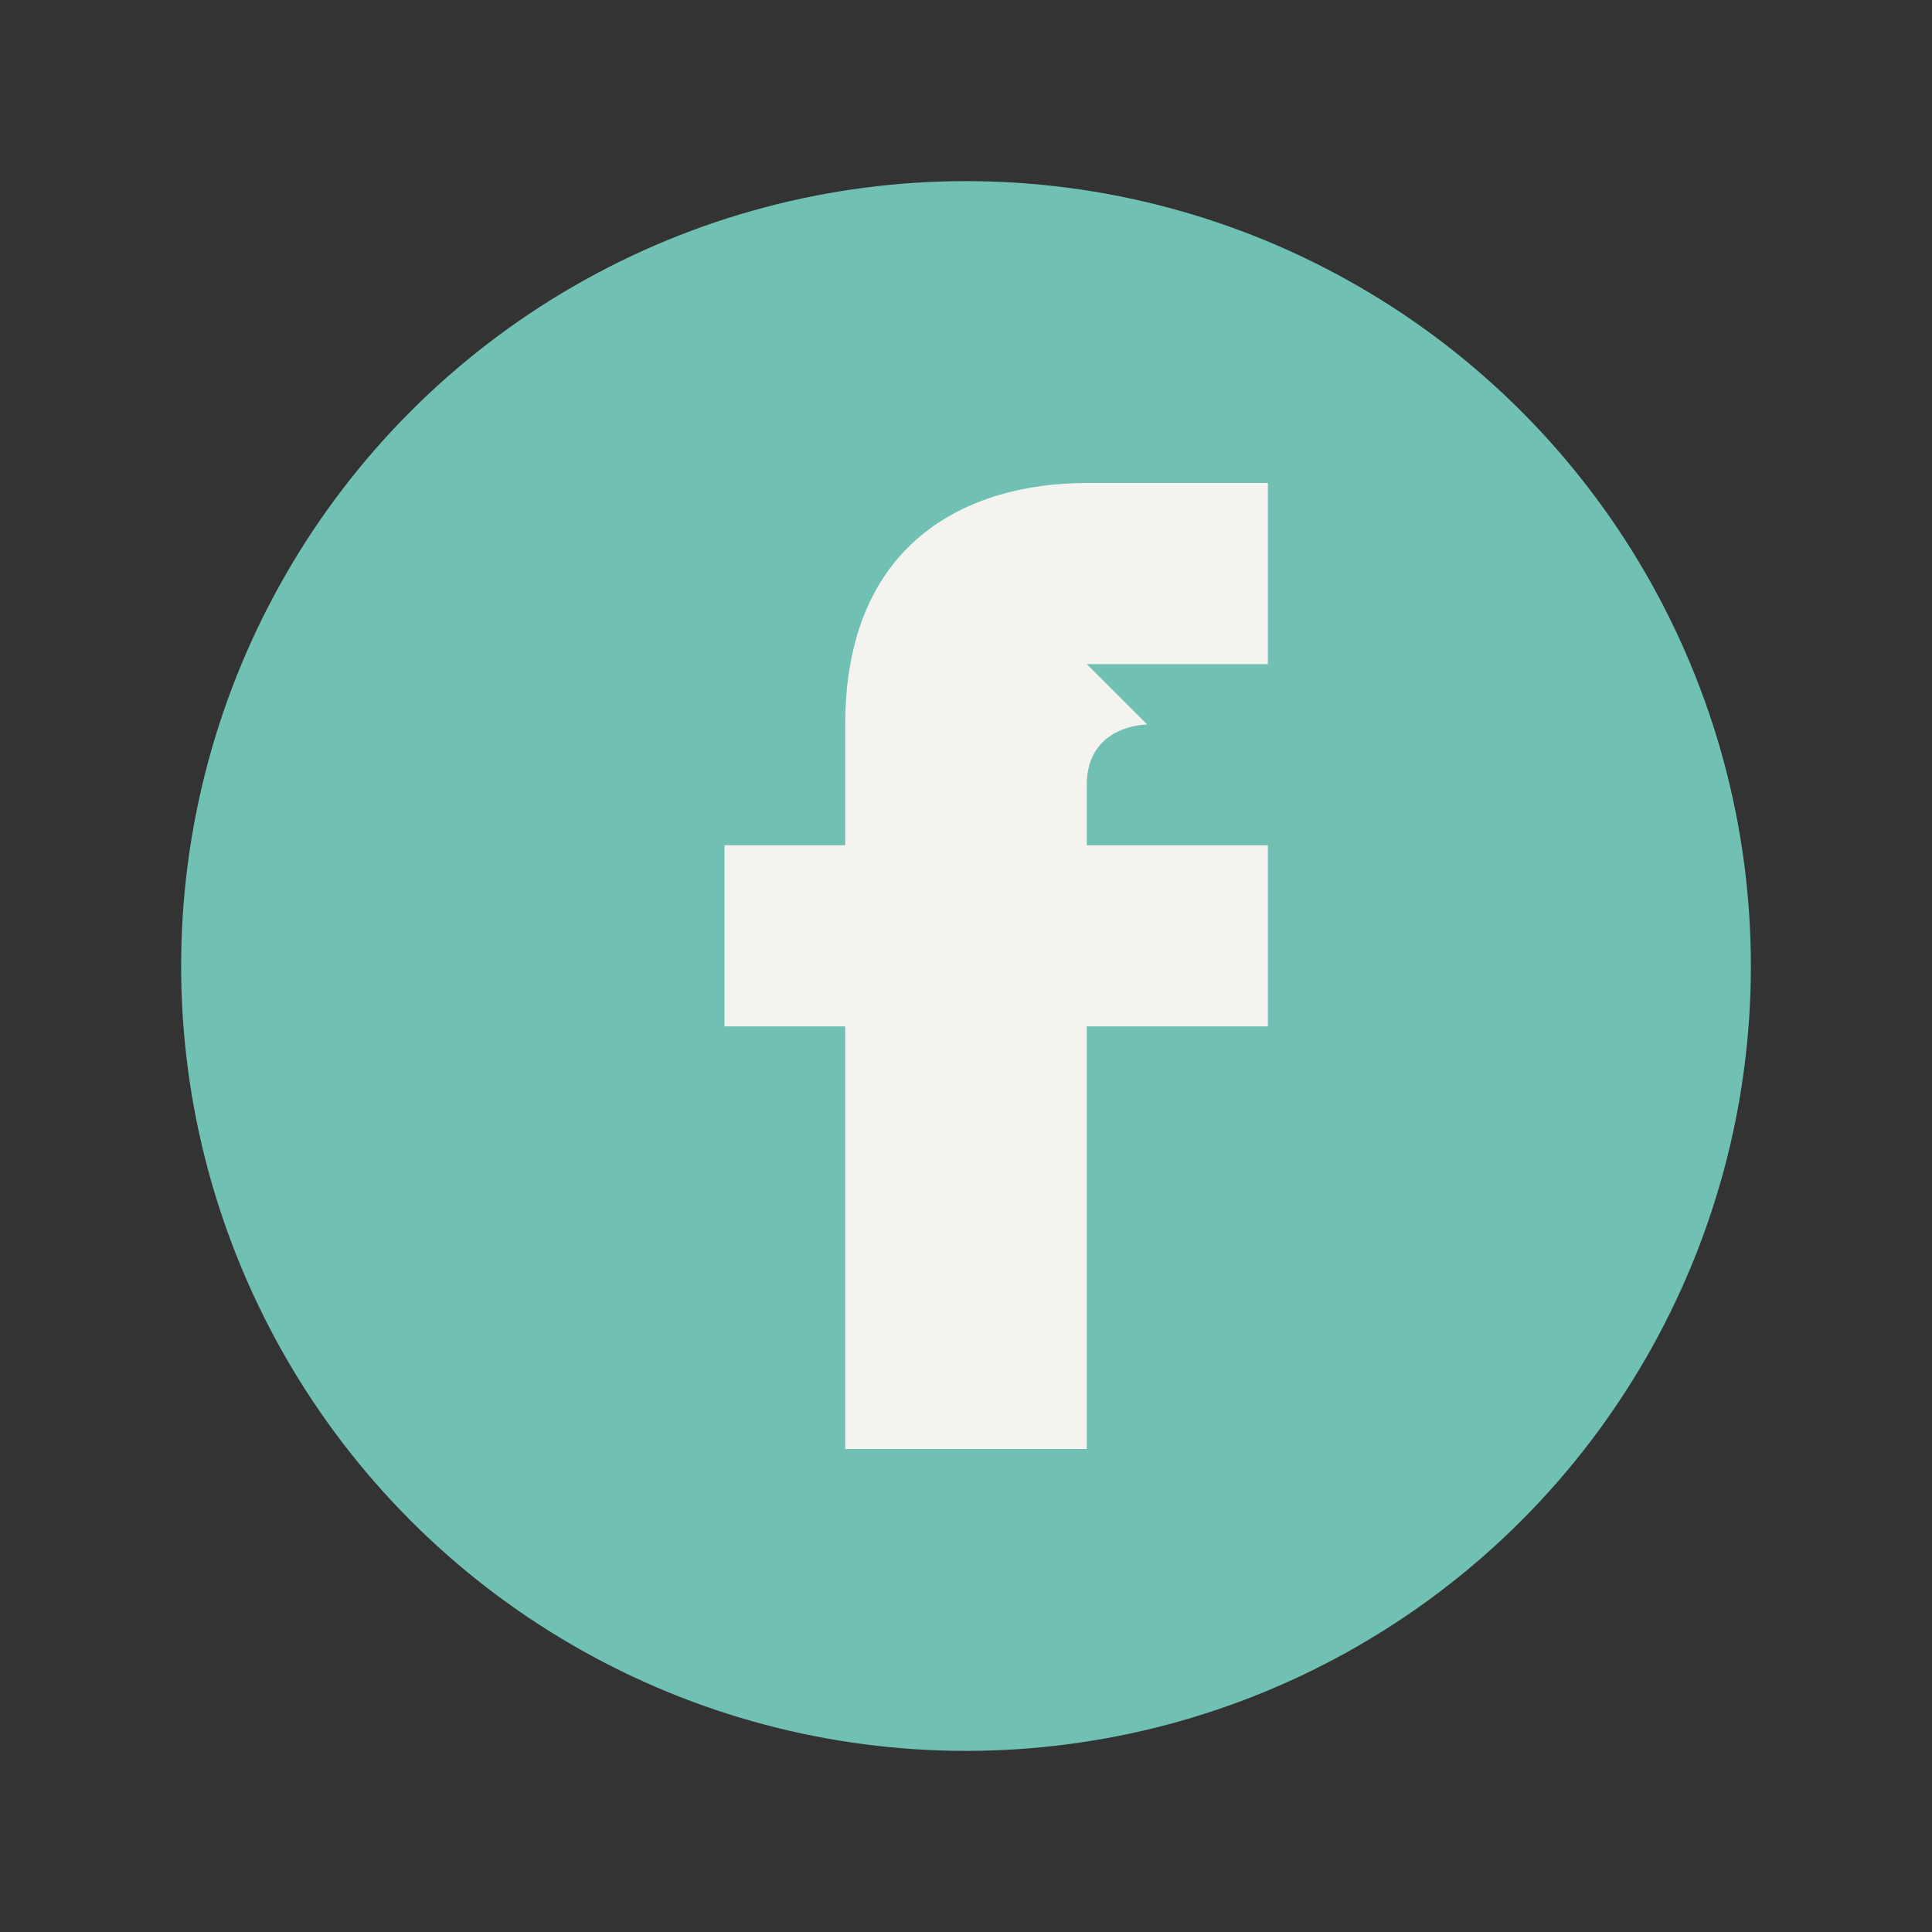
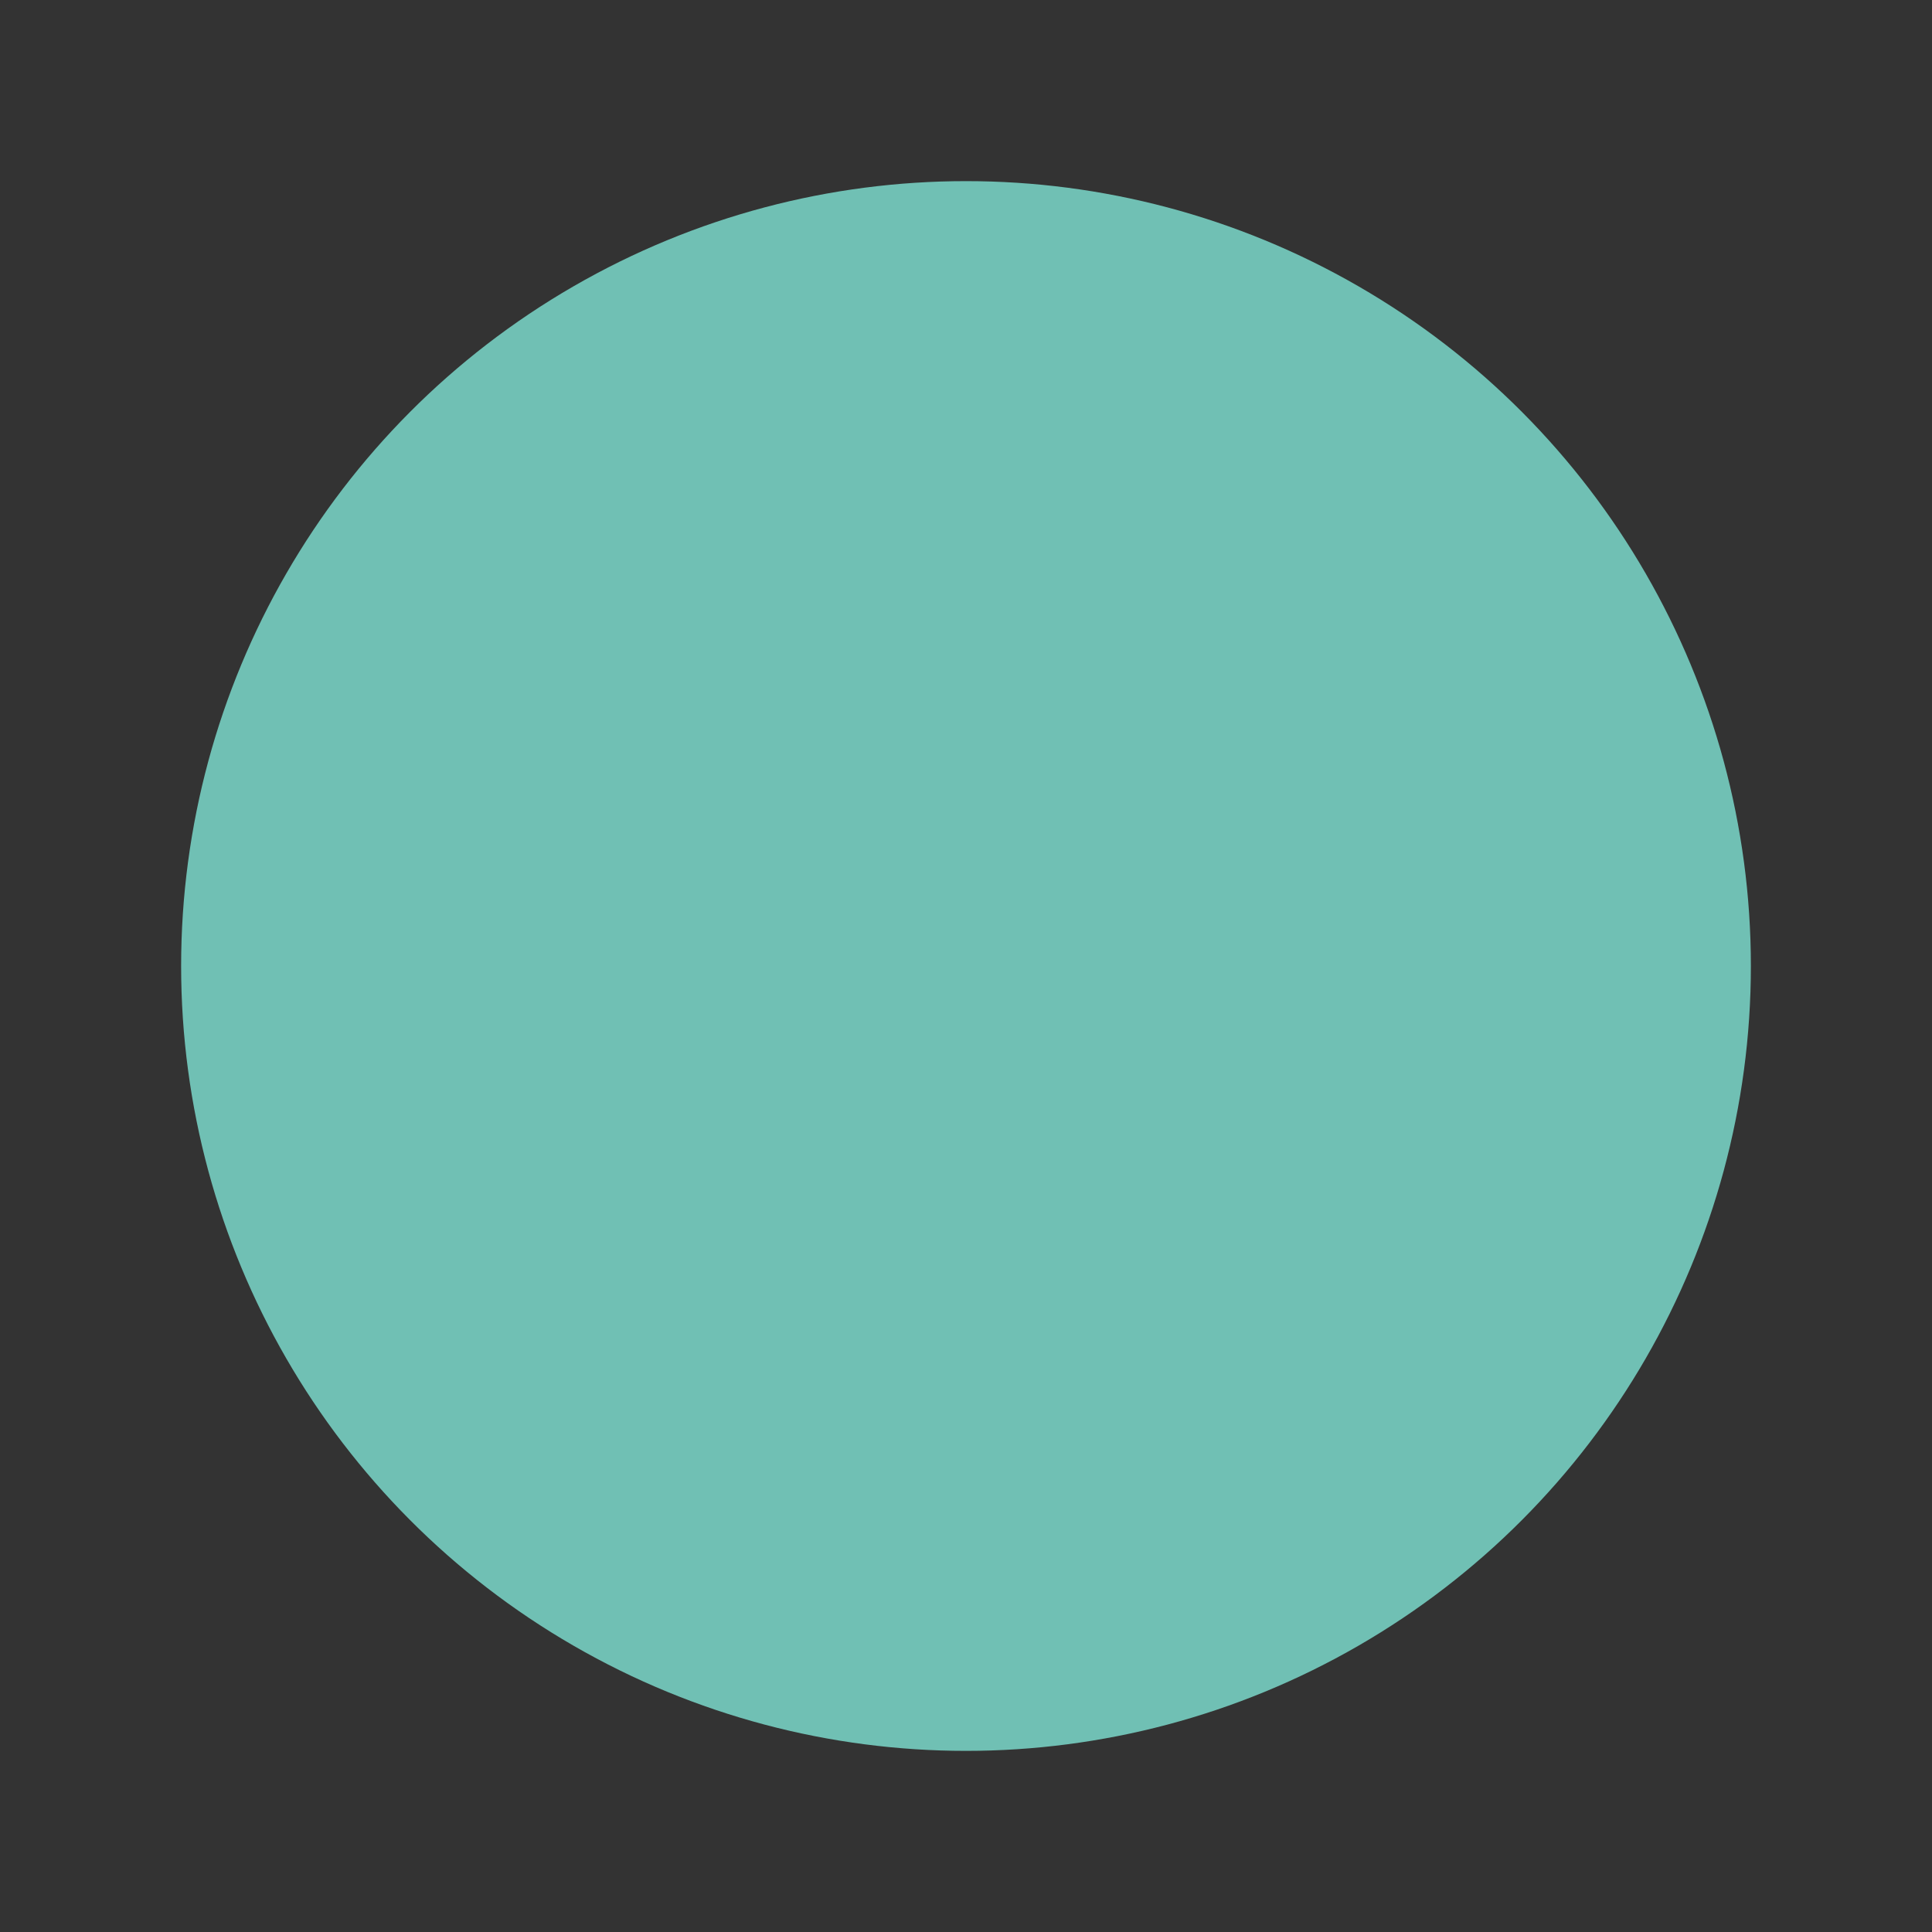
<svg xmlns="http://www.w3.org/2000/svg" width="32" height="32" viewBox="0 0 32 32">
  <rect x="0" y="0" width="32" height="32" fill="#333333" stroke="none" />
  <circle cx="16" cy="16" r="13" fill="#70C0B4" />
-   <path d="M18 11h3V8h-3c-2 0-4 1-4 4v2h-2v3h2v7h4v-7h3v-3h-3v-1c0-1 1-1 1-1z" fill="#F5F3F0" />
</svg>